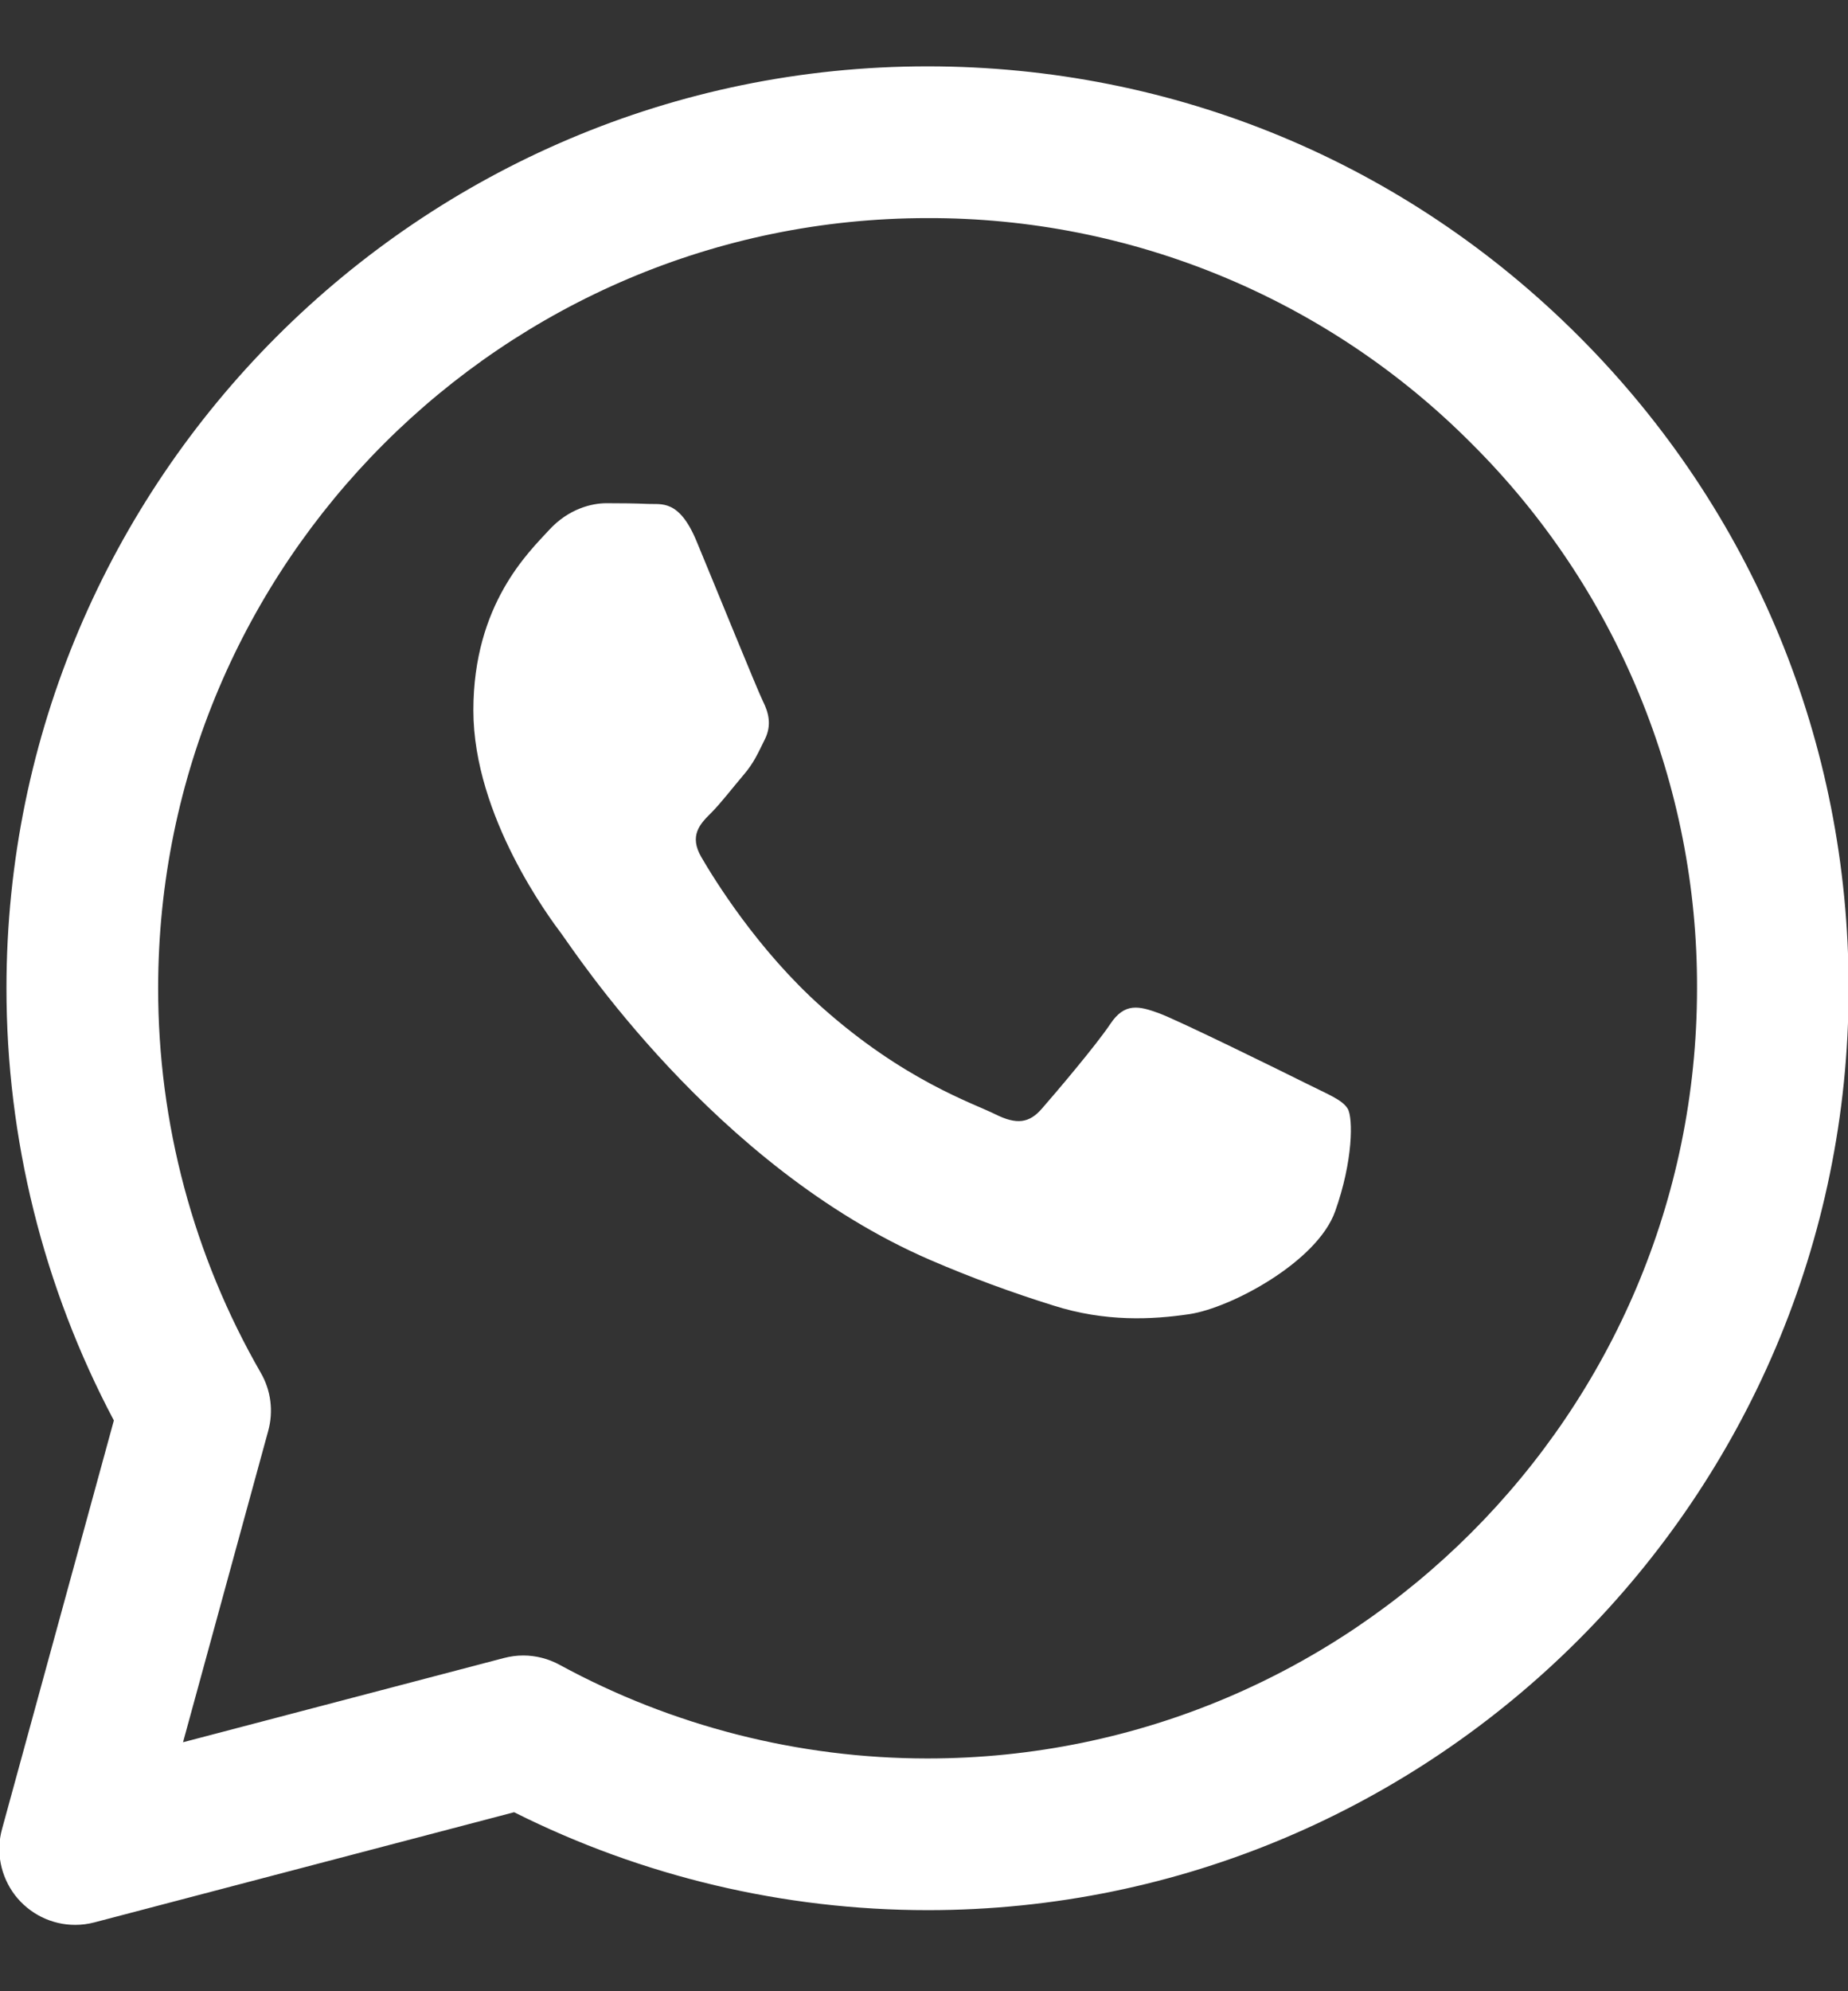
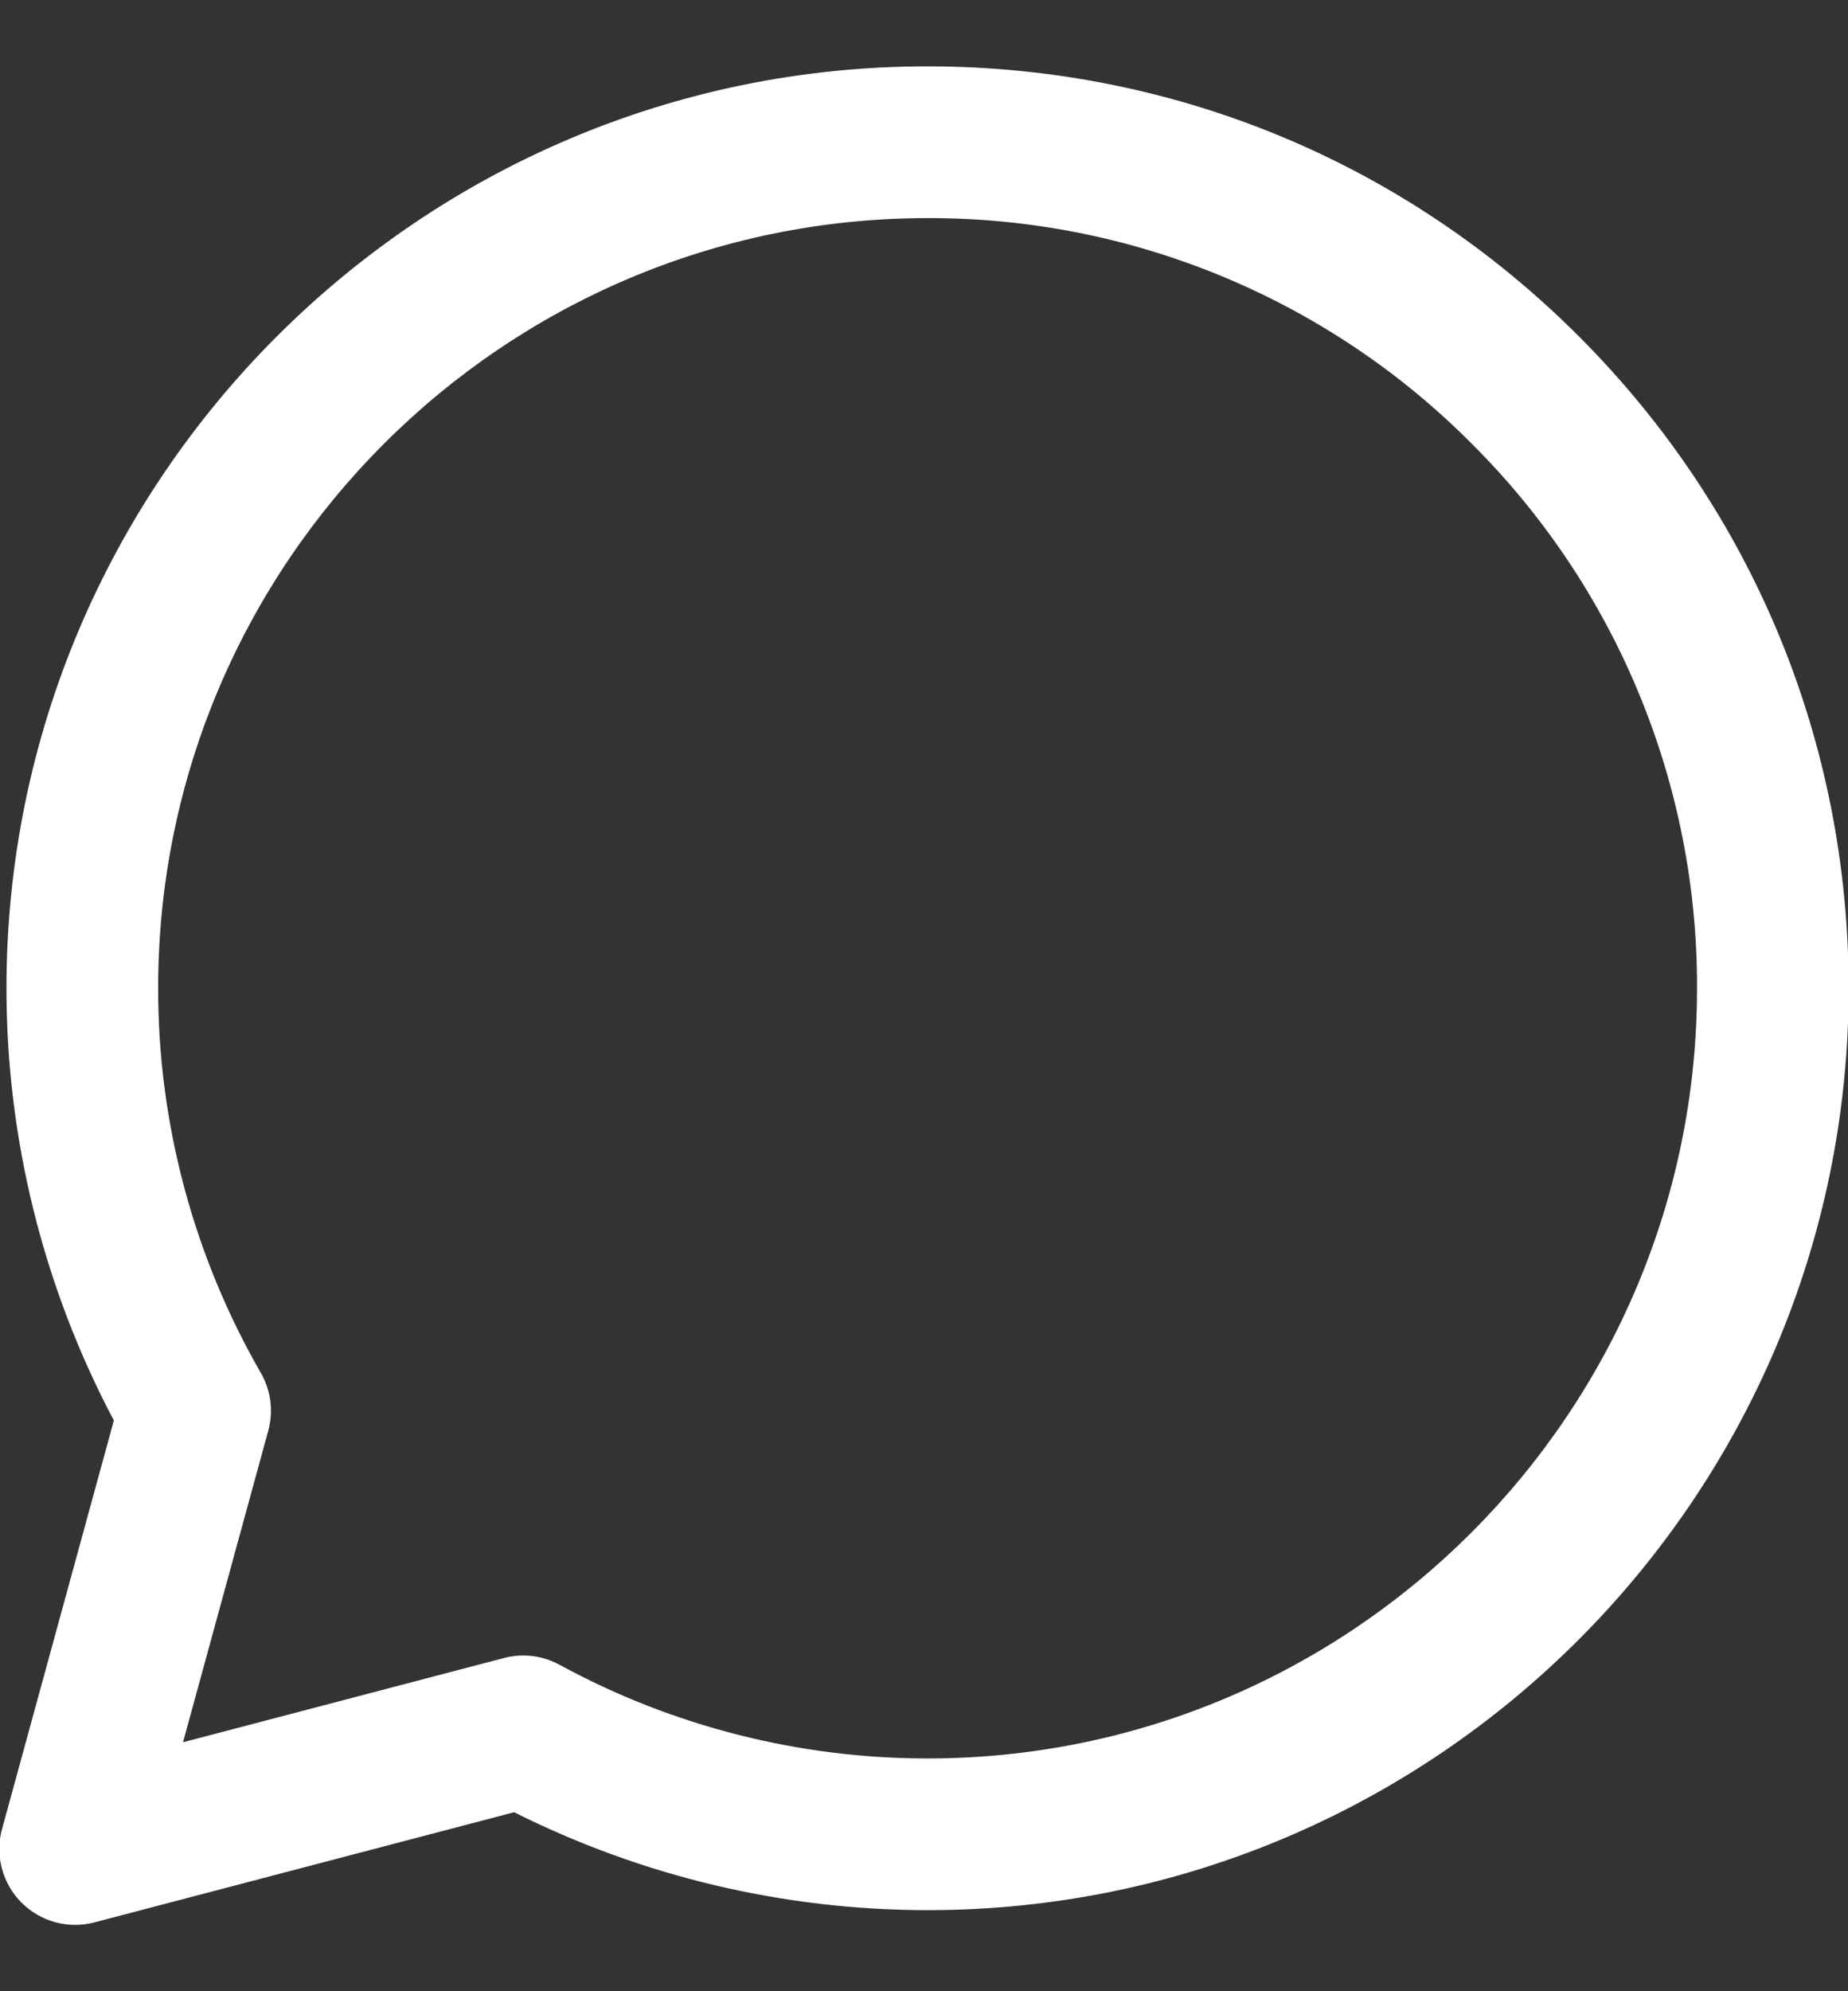
<svg xmlns="http://www.w3.org/2000/svg" viewBox="0 0 26 28" width="100%" height="100%">
  <rect x="0" y="0" width="26" height="28" fill="#333333" stroke="none" />
  <g>
    <path d="M1.058 27.067C0.893 27.067 0.732 27.029 0.584 26.956C0.437 26.883 0.309 26.777 0.209 26.647C0.11 26.516 0.042 26.365 0.01 26.203C-0.021 26.042 -0.015 25.876 0.029 25.718L1.602 19.974C0.609 18.1 0.09 16.011 0.091 13.891C0.093 6.746 5.907 0.933 13.05 0.933C16.516 0.934 19.772 2.284 22.218 4.734C24.664 7.183 26.01 10.439 26.009 13.901C26.006 21.047 20.193 26.86 13.05 26.86C11.03 26.859 9.039 26.388 7.233 25.483L1.328 27.032C1.24 27.055 1.149 27.067 1.058 27.067ZM7.362 23.279C7.539 23.279 7.715 23.324 7.873 23.41C9.46 24.274 11.239 24.726 13.046 24.727C19.018 24.727 23.874 19.87 23.876 13.9C23.881 12.478 23.603 11.068 23.059 9.754C22.516 8.439 21.717 7.246 20.709 6.242C19.706 5.232 18.512 4.432 17.198 3.887C15.883 3.342 14.473 3.063 13.05 3.067C7.083 3.067 2.227 7.923 2.225 13.892C2.223 15.792 2.721 17.658 3.669 19.304C3.812 19.551 3.849 19.844 3.774 20.119L2.575 24.499L7.092 23.314C7.181 23.291 7.271 23.279 7.362 23.279Z" fill="white" />
    <g transform="translate(6.5, 7)">
-       <path d="M1.4 6.131C1.248 5.929 0.16 4.484 0.16 2.989C0.16 1.494 0.945 0.759 1.223 0.455C1.501 0.151 1.83 0.076 2.033 0.076C2.236 0.076 2.438 0.078 2.615 0.086C2.802 0.096 3.052 0.015 3.299 0.608C3.552 1.216 4.159 2.711 4.235 2.863C4.311 3.015 4.362 3.193 4.261 3.396C4.16 3.598 4.109 3.725 3.957 3.902C3.805 4.08 3.638 4.299 3.501 4.435C3.349 4.586 3.191 4.75 3.368 5.054C3.545 5.358 4.155 6.353 5.058 7.159C6.218 8.194 7.196 8.515 7.5 8.667C7.804 8.819 7.981 8.794 8.158 8.59C8.335 8.388 8.918 7.703 9.121 7.399C9.323 7.095 9.525 7.146 9.804 7.247C10.082 7.349 11.575 8.084 11.879 8.236C12.182 8.388 12.385 8.464 12.461 8.59C12.538 8.717 12.538 9.325 12.284 10.035C12.031 10.744 10.818 11.392 10.234 11.479C9.711 11.557 9.049 11.59 8.321 11.358C7.733 11.175 7.155 10.962 6.589 10.718C3.542 9.402 1.553 6.334 1.4 6.131Z" fill="white" />
-     </g>
+       </g>
  </g>
</svg>